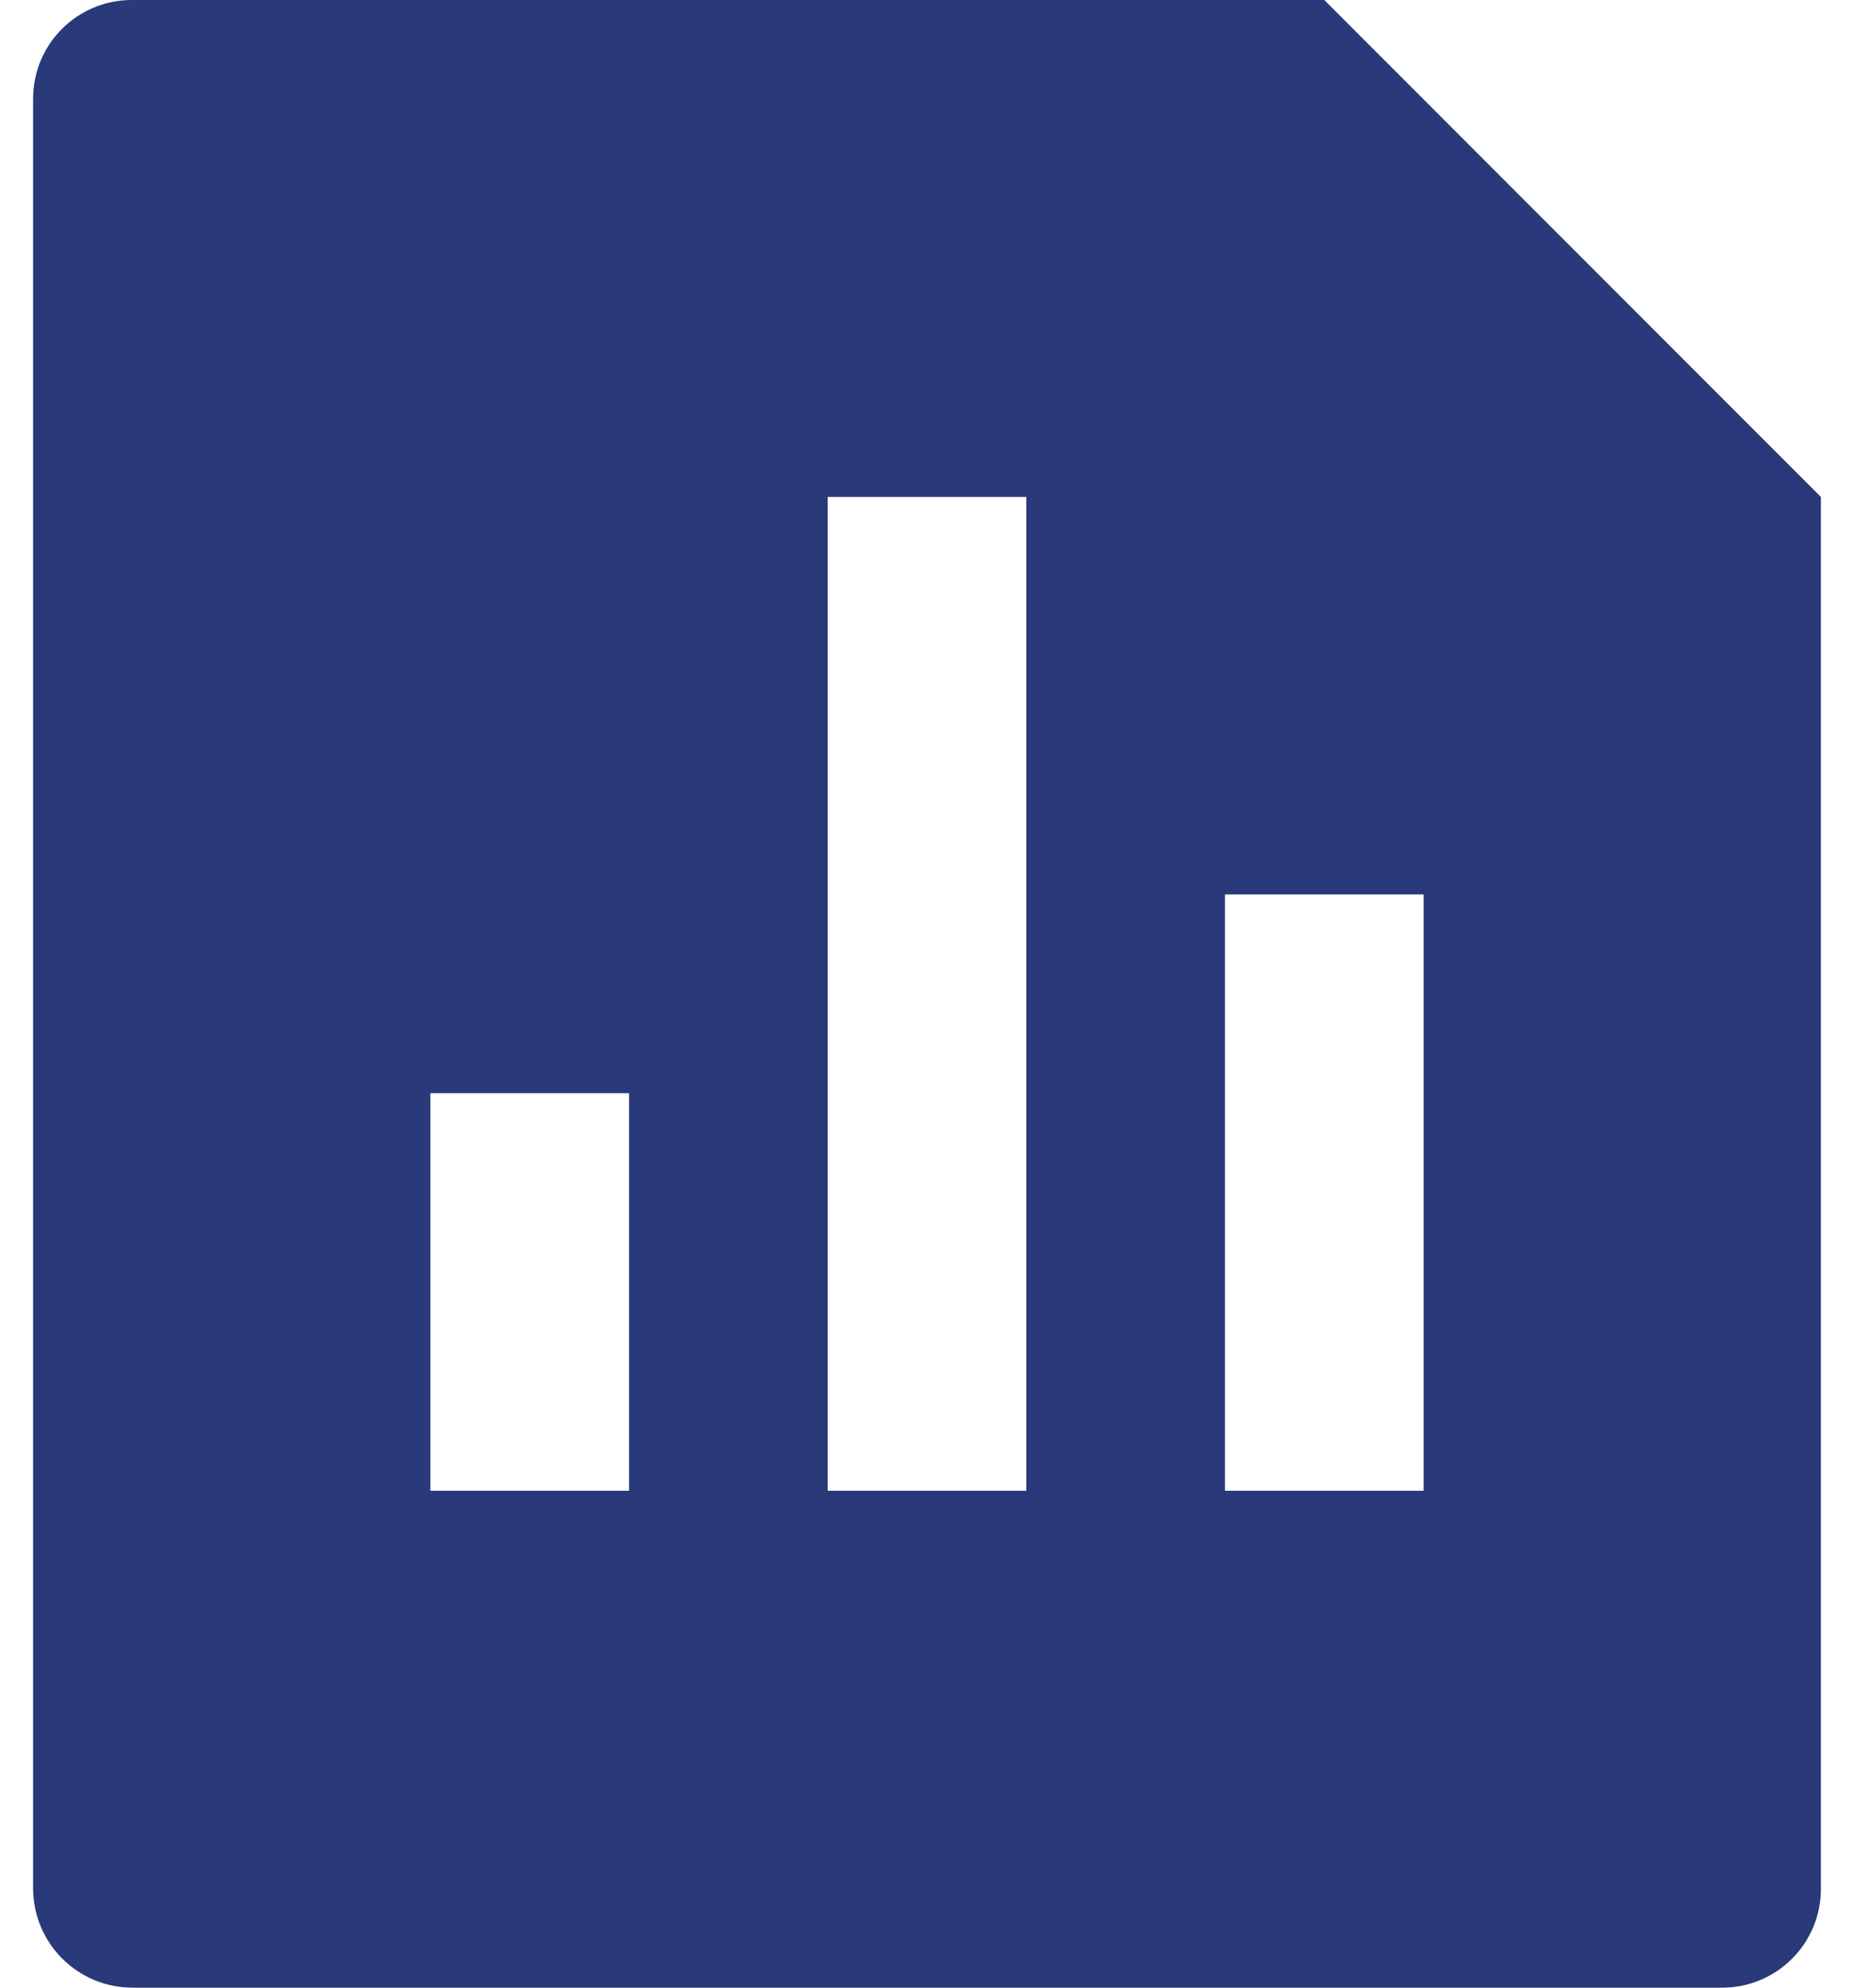
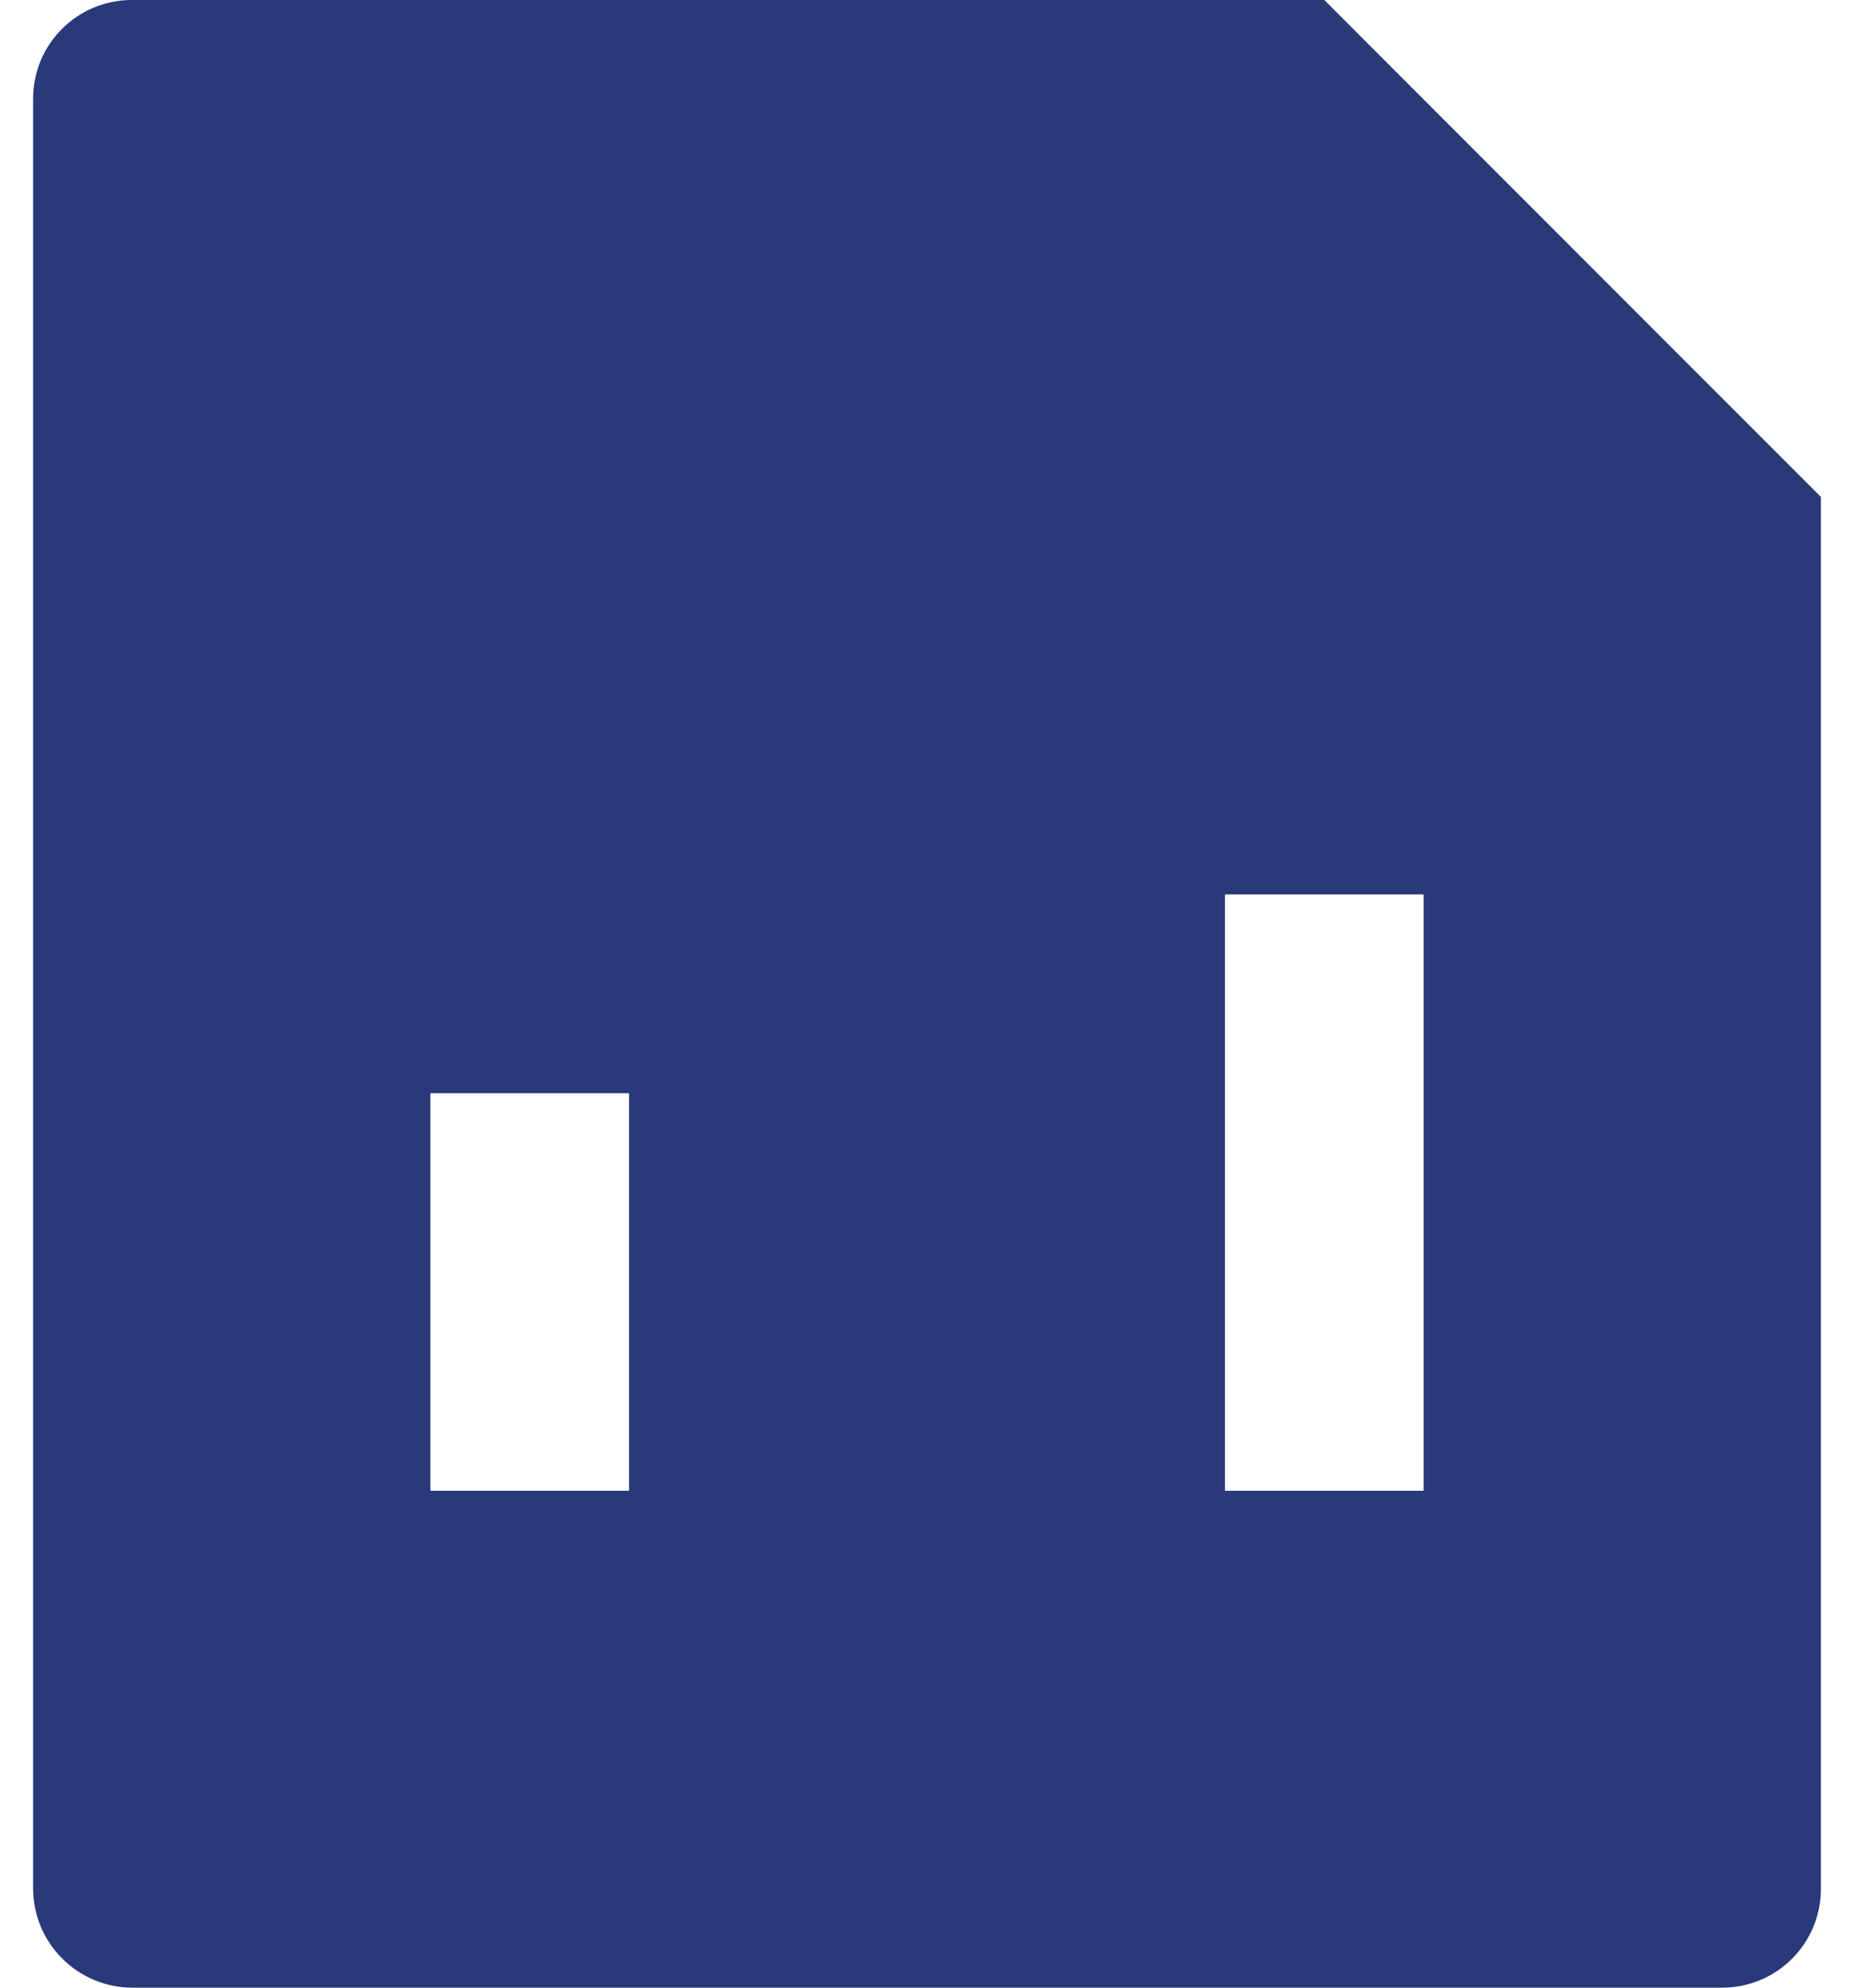
<svg xmlns="http://www.w3.org/2000/svg" width="28" height="30" viewBox="0 0 28 30">
-   <path d="M20 0L27.5 7.5V28.512C27.5 28.907 27.343 29.285 27.063 29.564C26.784 29.843 26.405 30 26.011 30H1.99C1.596 29.997 1.219 29.84 0.94 29.561C0.661 29.283 0.503 28.906 0.5 28.512V1.488C0.5 0.666 1.167 0 1.99 0H20ZM12.5 7.5V22.5H15.5V7.5H12.5ZM18.5 13.5V22.5H21.5V13.5H18.5ZM6.5 16.5V22.5H9.5V16.5H6.5Z" fill="#293979" />
+   <path d="M20 0L27.5 7.5V28.512C27.5 28.907 27.343 29.285 27.063 29.564C26.784 29.843 26.405 30 26.011 30H1.99C1.596 29.997 1.219 29.84 0.94 29.561C0.661 29.283 0.503 28.906 0.5 28.512V1.488C0.5 0.666 1.167 0 1.99 0H20ZM12.5 7.5V22.5H15.5H12.5ZM18.5 13.5V22.5H21.5V13.5H18.5ZM6.5 16.5V22.5H9.5V16.5H6.5Z" fill="#293979" />
</svg>